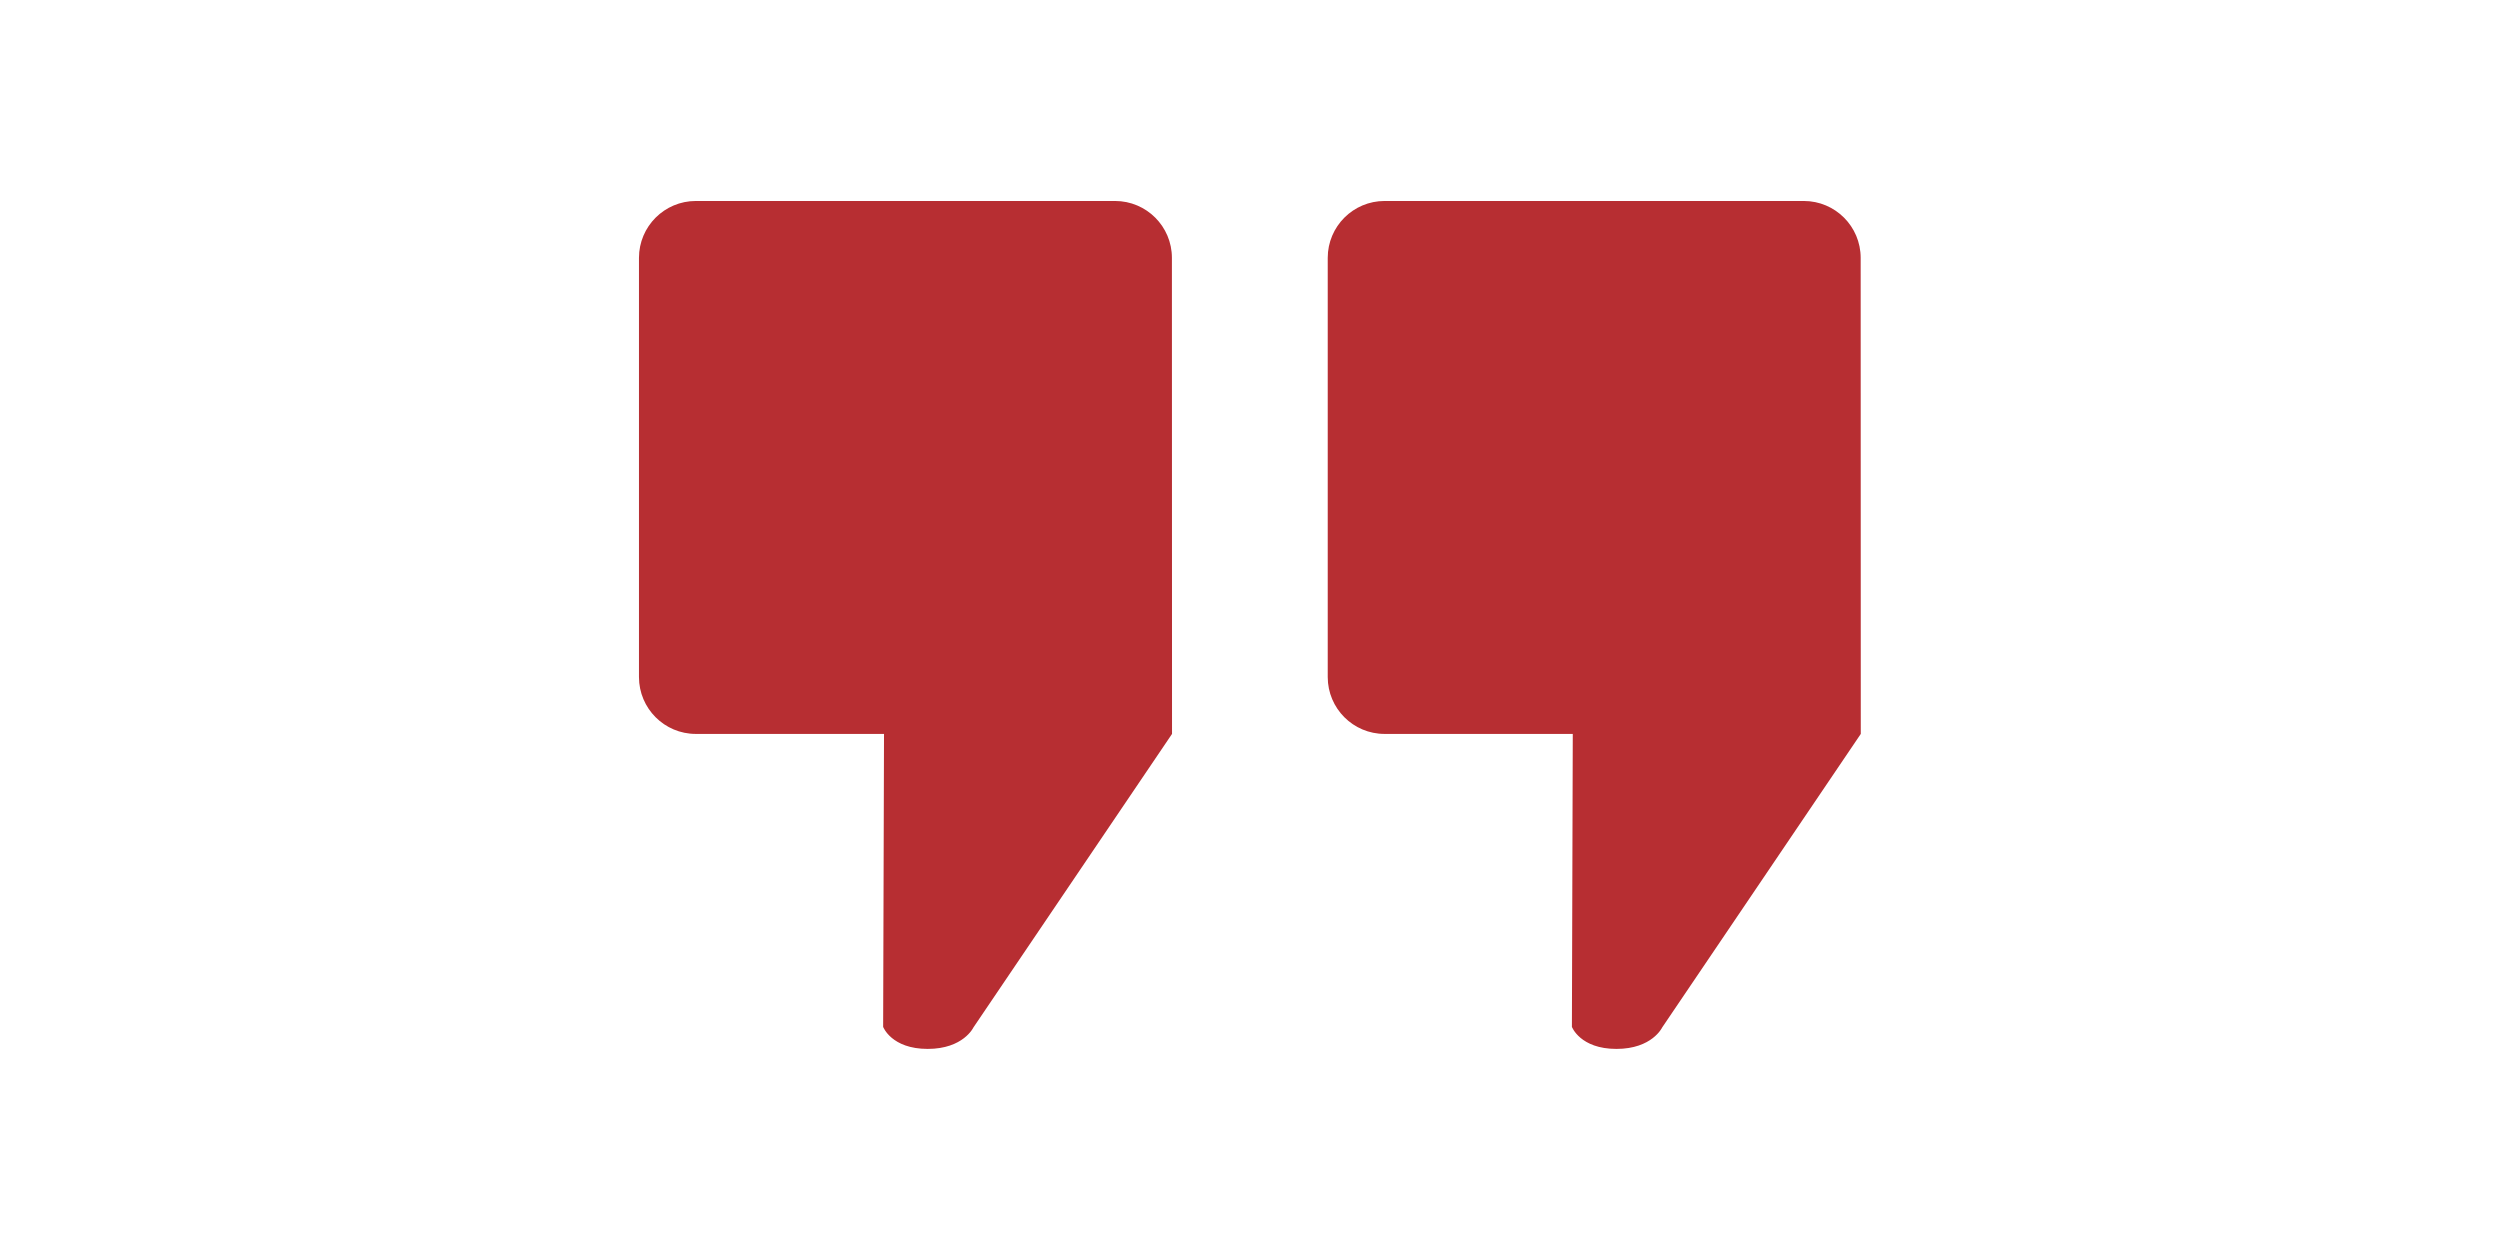
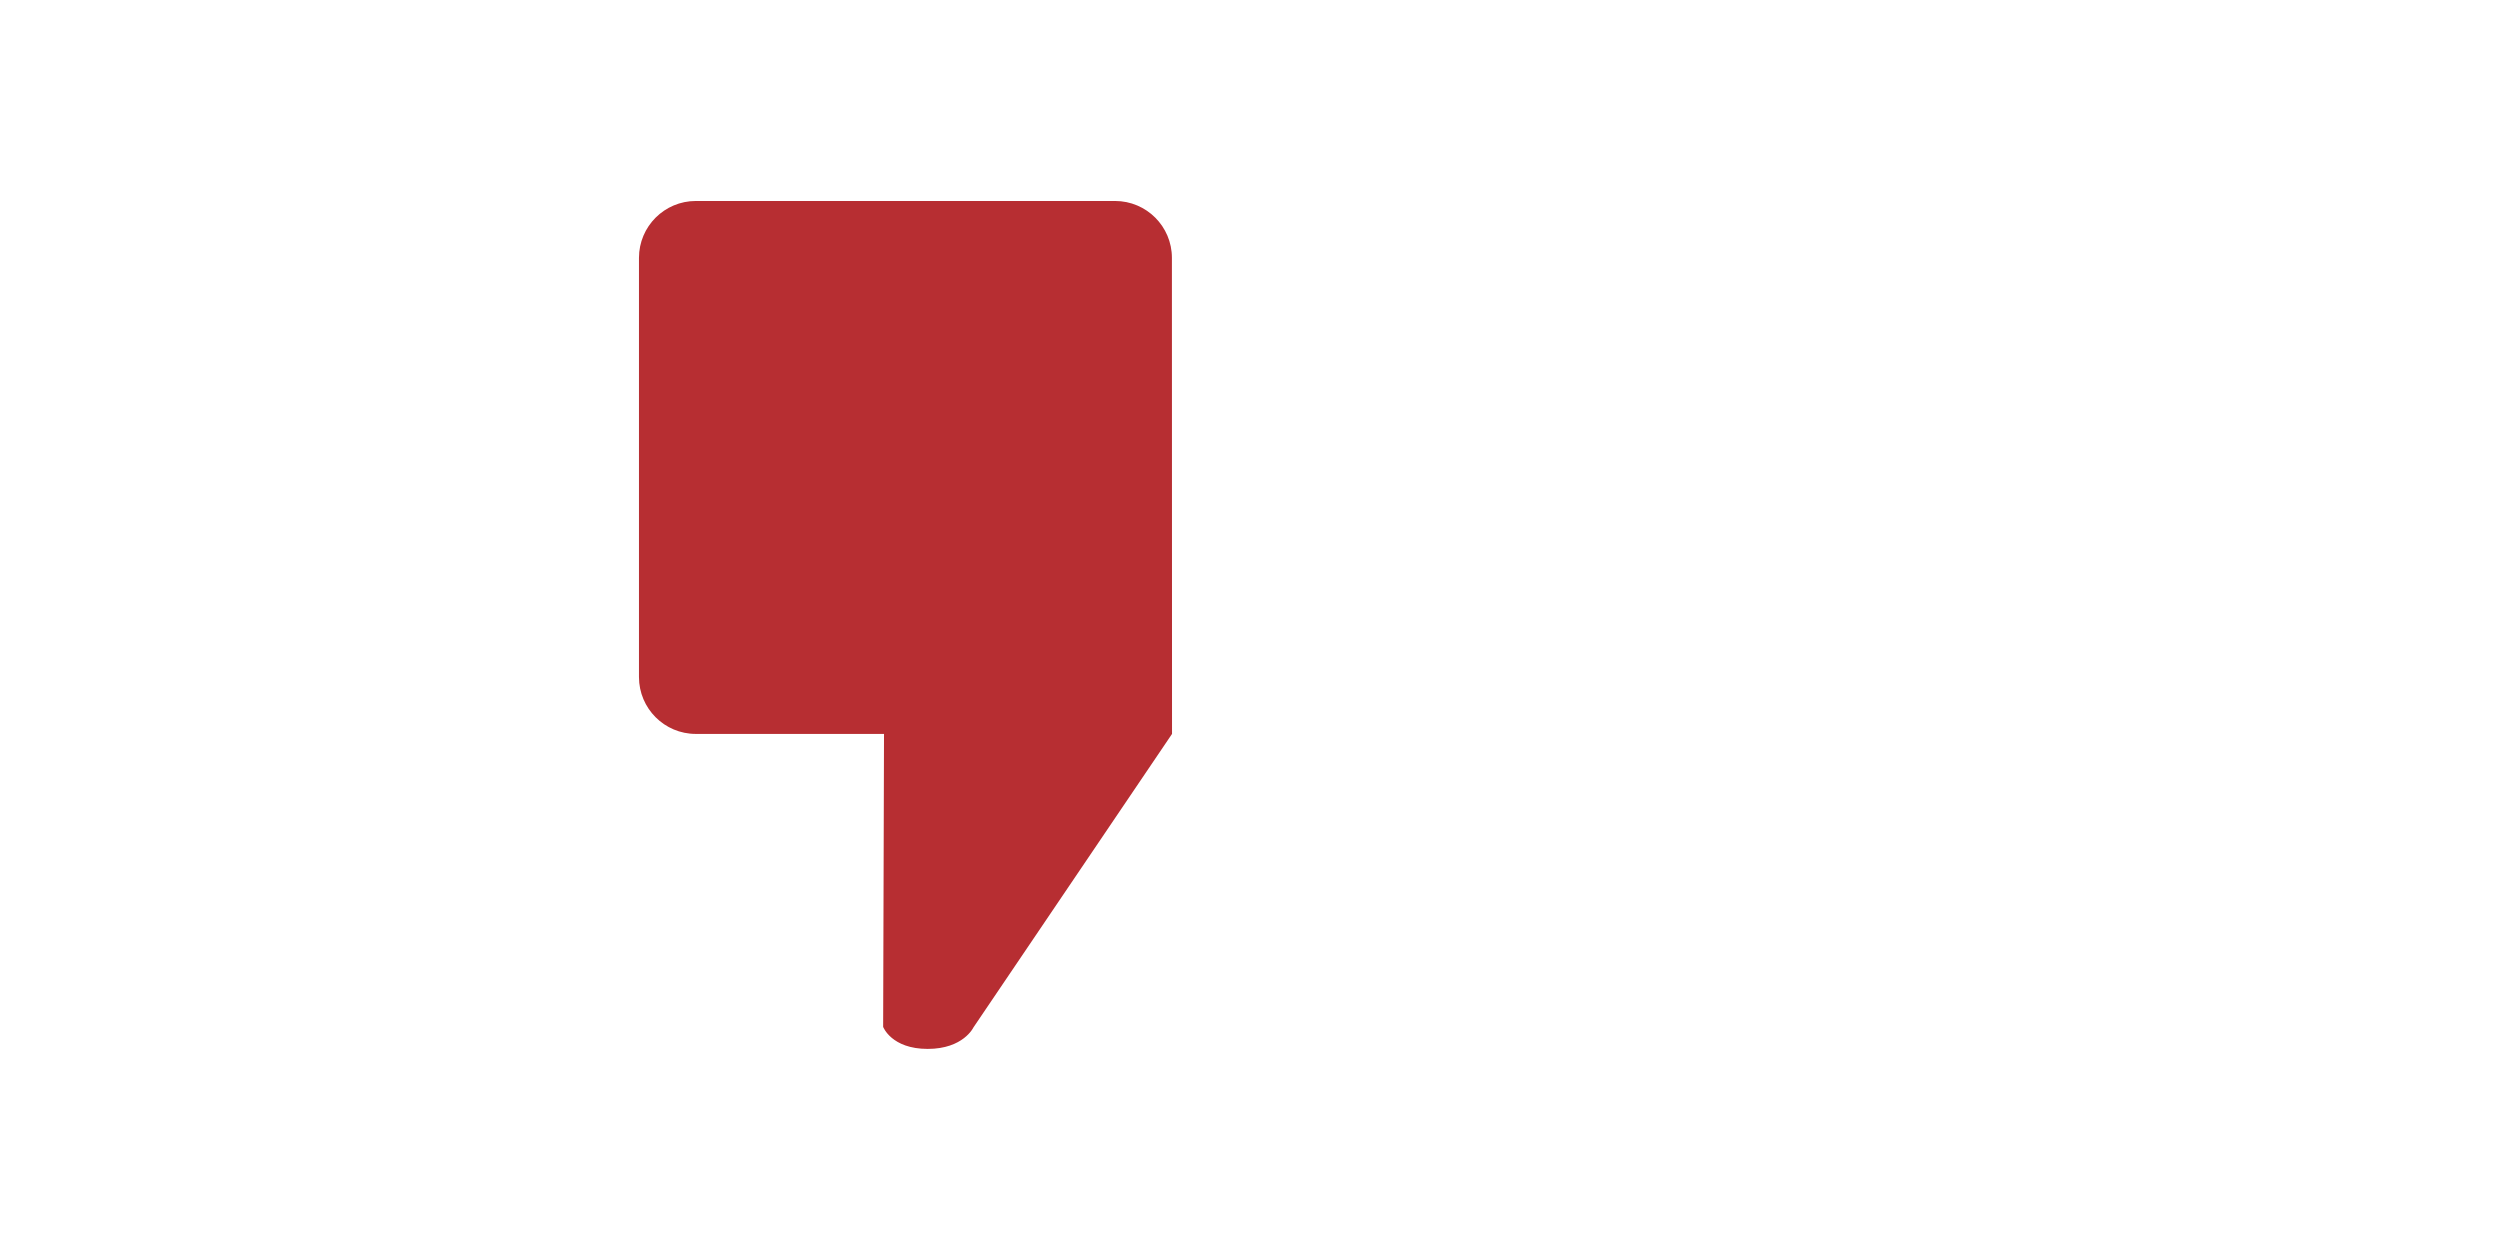
<svg xmlns="http://www.w3.org/2000/svg" xmlns:ns1="http://www.serif.com/" width="100%" height="100%" viewBox="0 0 510 255" version="1.1" xml:space="preserve" style="fill-rule:evenodd;clip-rule:evenodd;stroke-linejoin:round;stroke-miterlimit:2;">
-   <rect id="ArtBoard1" x="0" y="0" width="510" height="255" style="fill:none;" />
  <g id="ArtBoard11" ns1:id="ArtBoard1">
    <g transform="matrix(4.53,0,0,4.53,-1319.25,-647.56)">
      <path d="M331.035,176L322.561,176C321.147,176 320,174.853 320,173.439L320,154.561C320,153.147 321.147,152 322.561,152L341.439,152C342.853,152 344,153.147 344,154.561L344.005,176L335.061,189.219C335.061,189.219 334.608,190.184 333.004,190.185C331.367,190.186 330.996,189.192 330.996,189.192L331.035,176Z" style="fill:rgb(183,46,50);" />
      <g transform="matrix(1,0,0,1,31.017,0)">
-         <path d="M331.035,176L322.561,176C321.147,176 320,174.853 320,173.439L320,154.561C320,153.147 321.147,152 322.561,152L341.439,152C342.853,152 344,153.147 344,154.561L344.005,176L335.061,189.219C335.061,189.219 334.608,190.184 333.004,190.185C331.367,190.186 330.996,189.192 330.996,189.192L331.035,176Z" style="fill:rgb(183,46,50);" />
-       </g>
+         </g>
    </g>
  </g>
</svg>